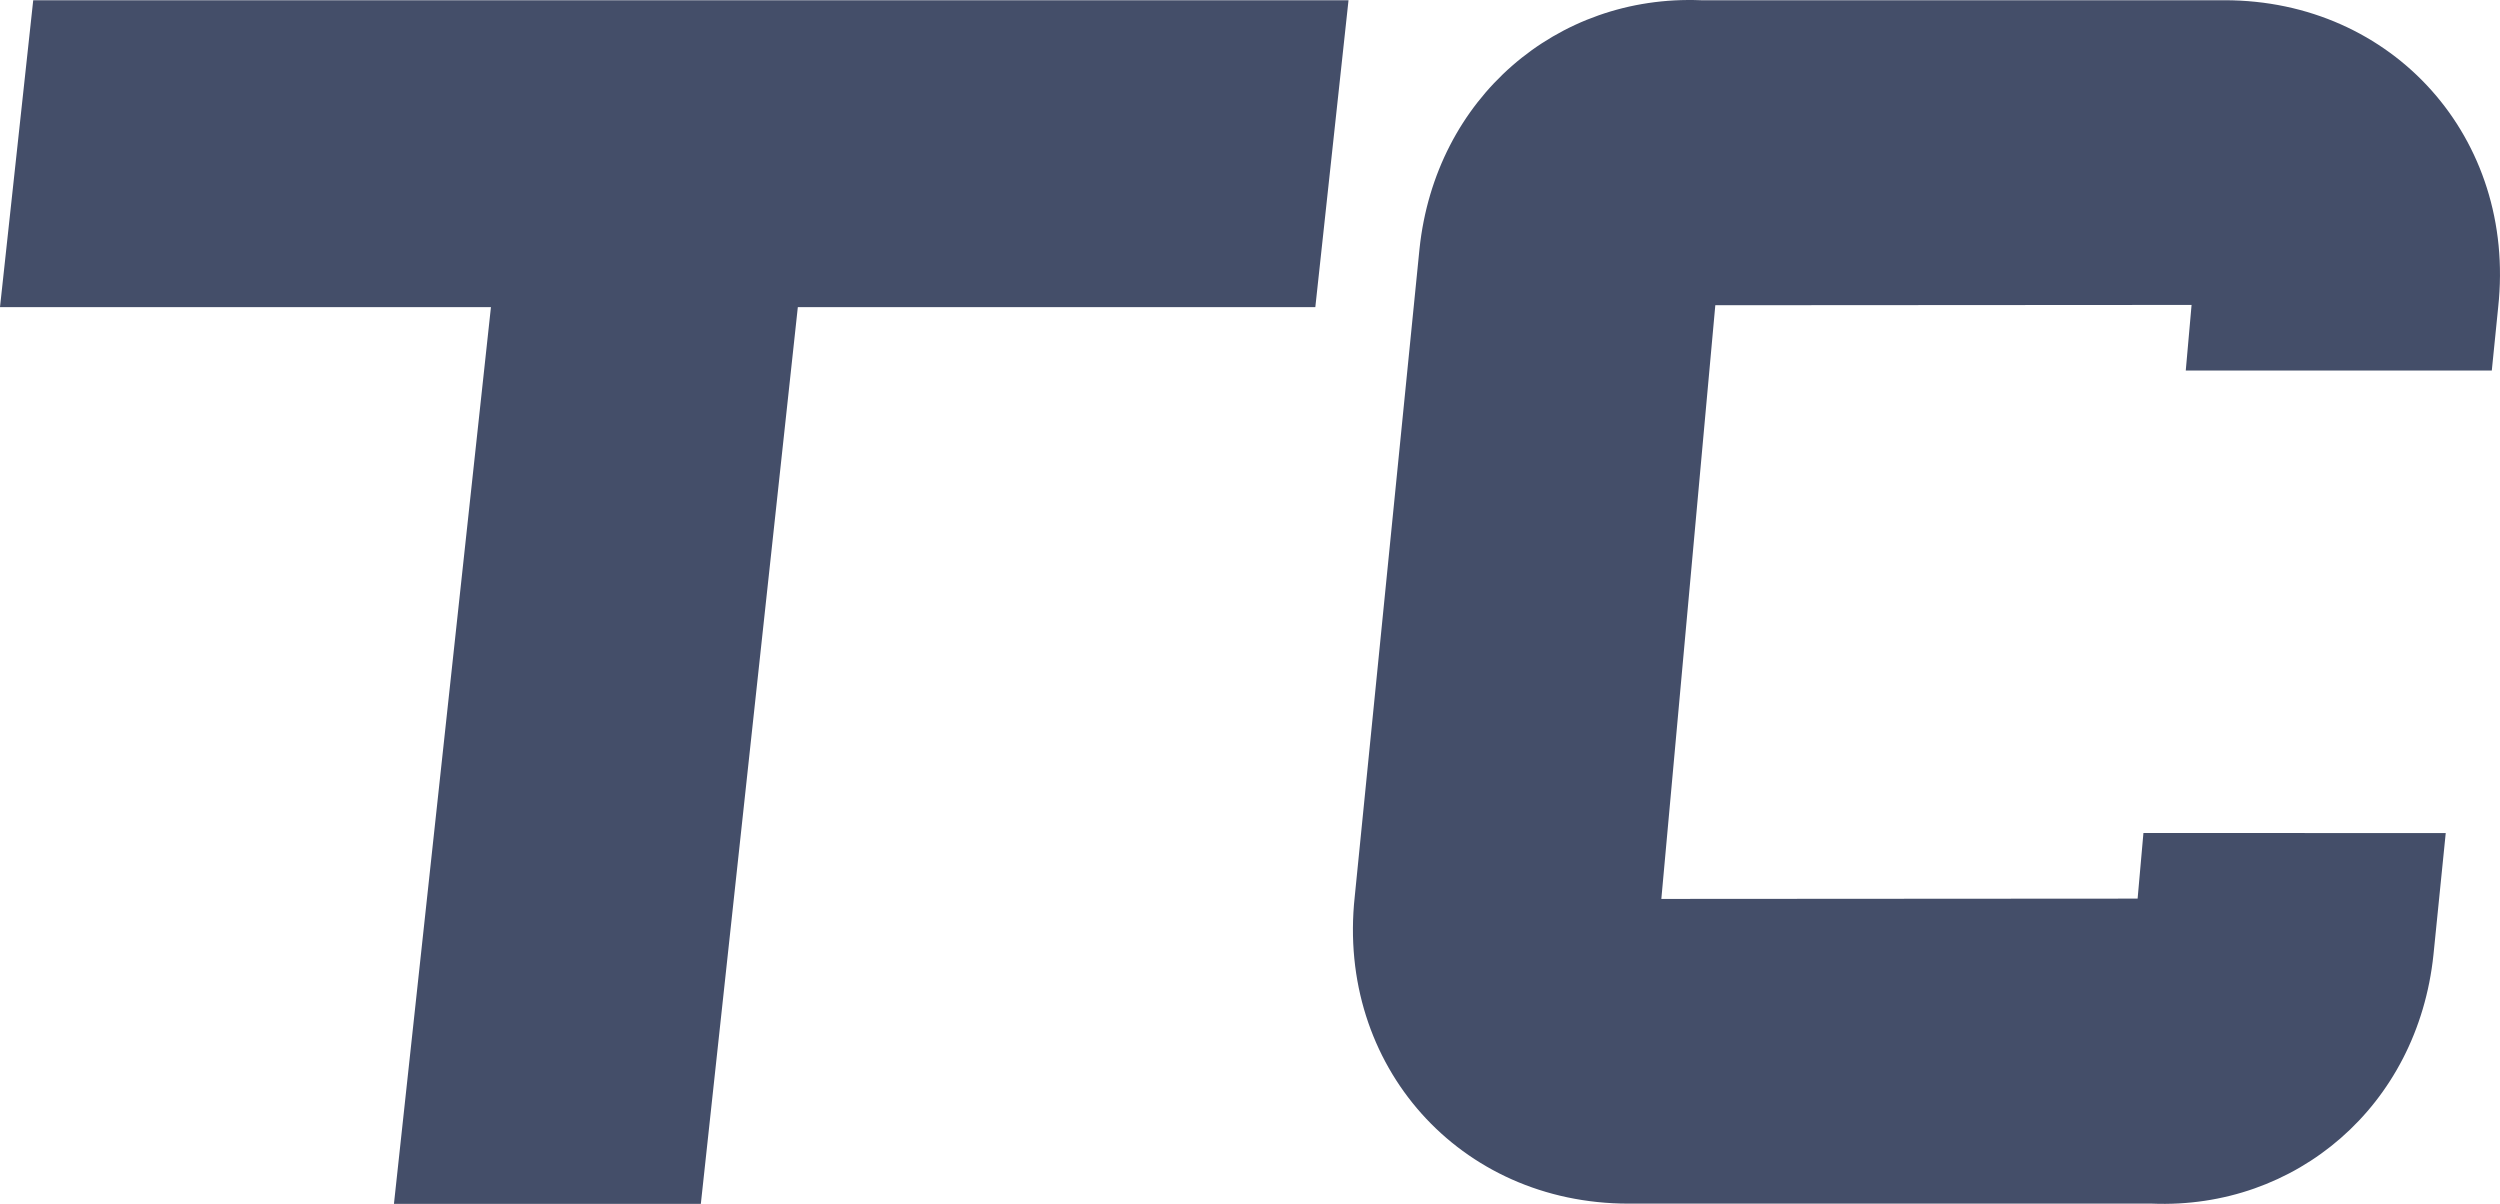
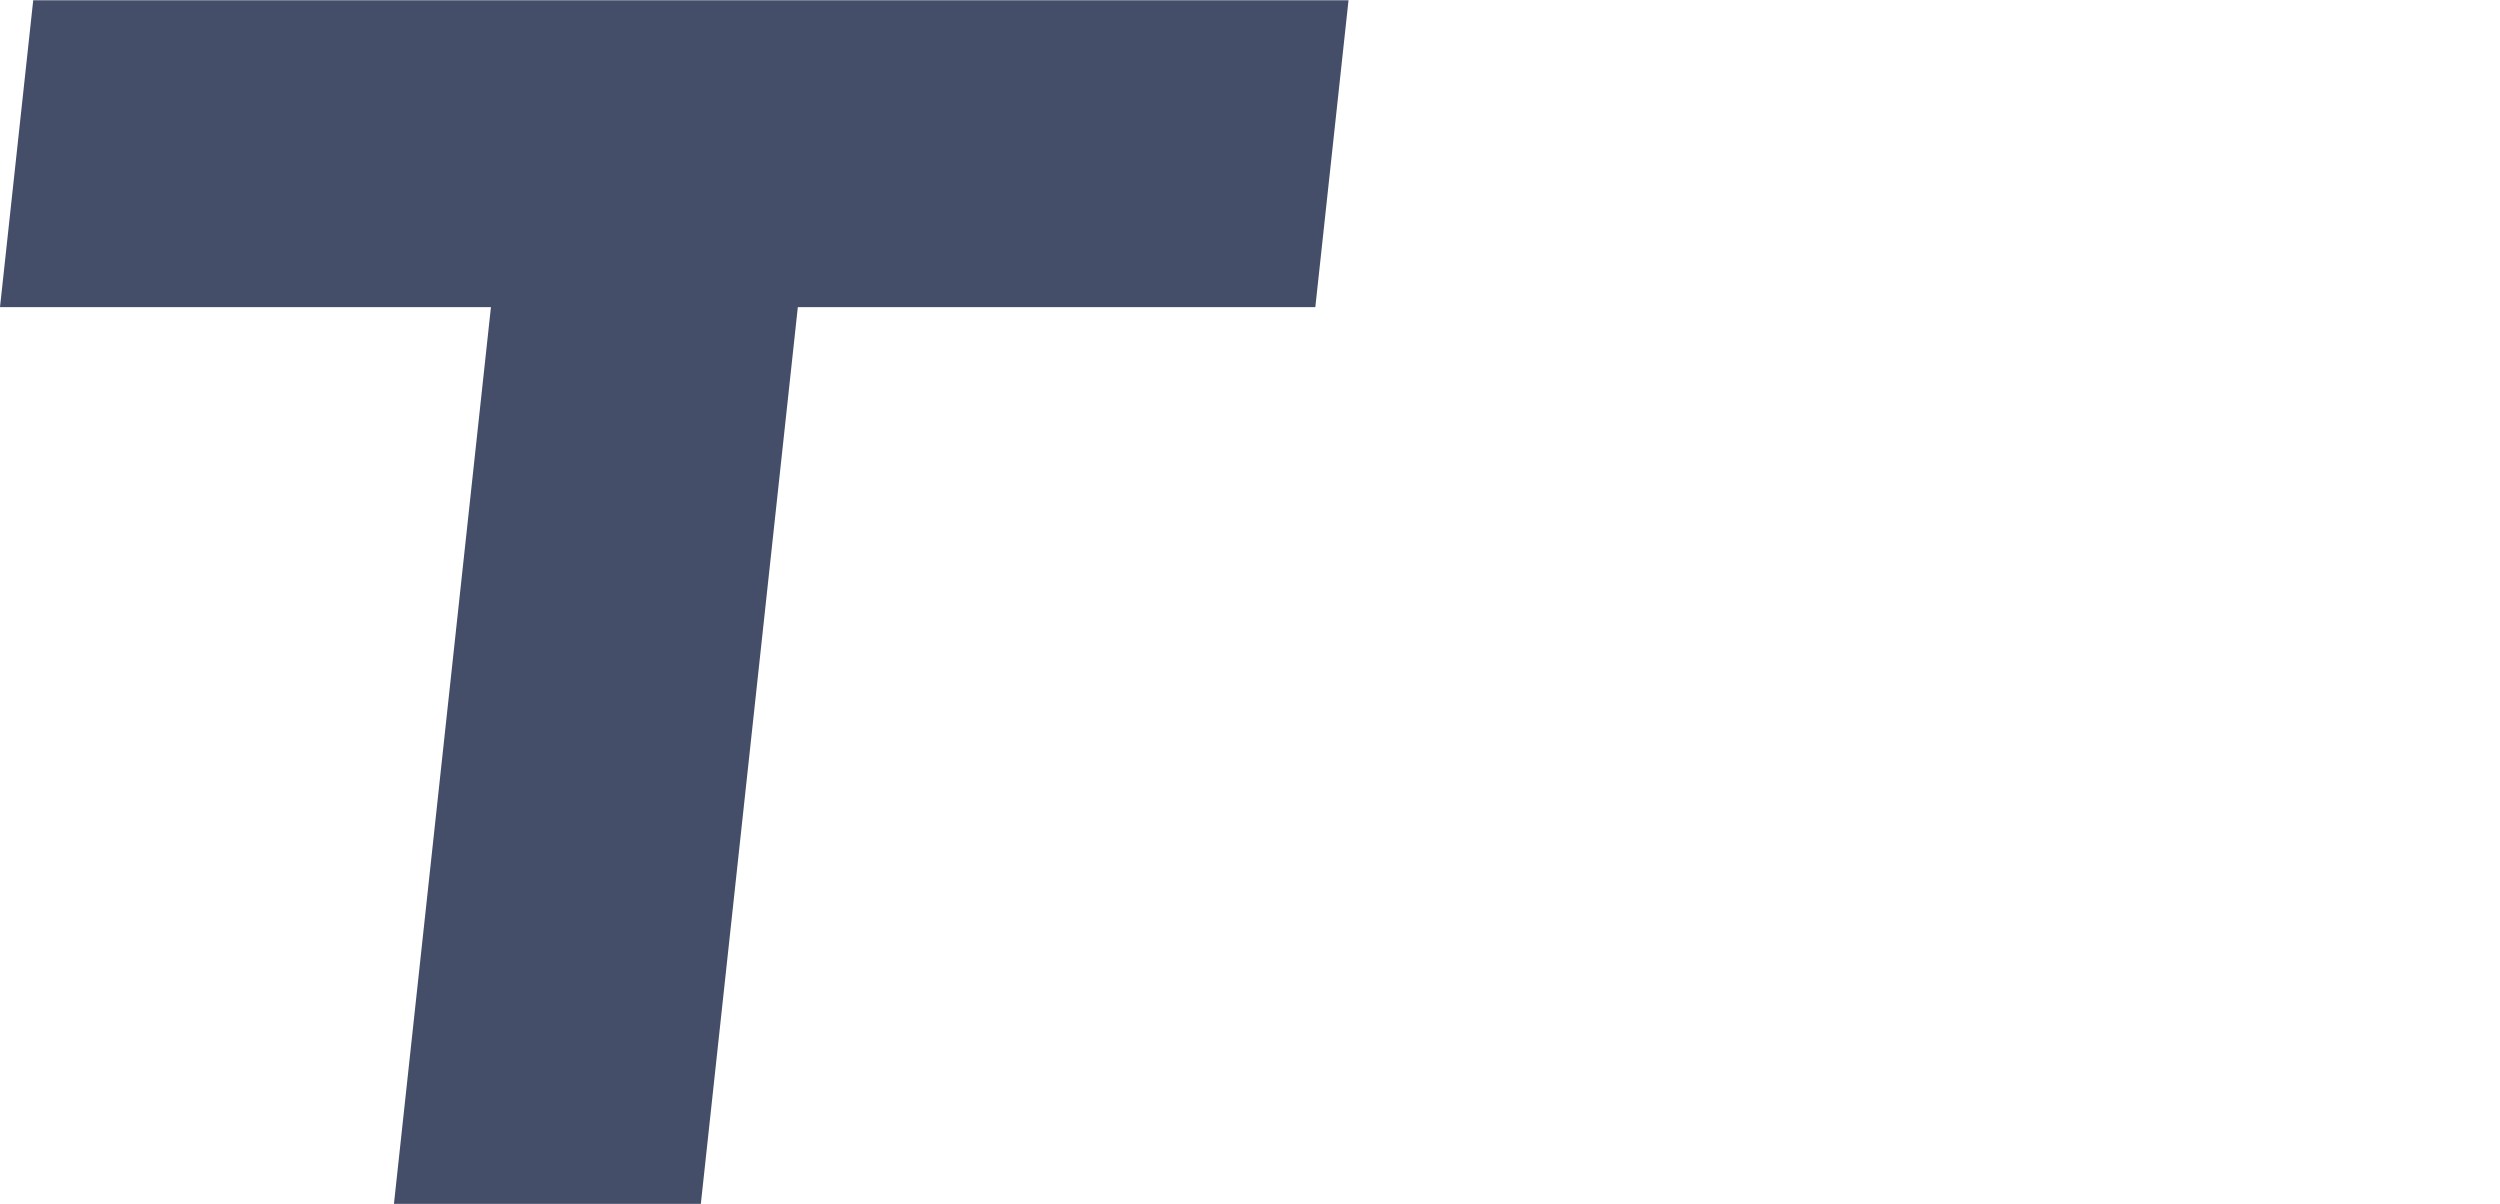
<svg xmlns="http://www.w3.org/2000/svg" version="1.1" class="group_logo_icon" width="296.084px" height="142.576px" viewBox="0 0 296.084 142.576">
  <style>
		@media (prefers-color-scheme: dark) {
			path {
				fill: #fff;
			}
		}
	</style>
  <g>
    <path fill-rule="evenodd" clip-rule="evenodd" fill="#444E69" d="M159.71,0.028H3.935L0,36.373h58.144L46.657,142.576h36.346    C87.735,98.833,89.078,86.36,94.49,36.373h61.289L159.71,0.028z" />
-     <path fill-rule="evenodd" clip-rule="evenodd" fill="#444E69" d="M253.854,98.658l-0.689,7.769l-56.407,0.035l6.392-70.313    l56.406-0.035l-0.689,7.769h36.245l0.757-7.509c2.166-19.991-12.424-36.346-32.414-36.346h-9.086h-52.917    C184.411-0.66,169.99,11.574,168.114,29.5l-7.669,76.703c-2.166,19.991,12.424,36.346,32.414,36.346h9.087h52.918    c17.042,0.688,31.463-11.546,33.339-29.472l1.454-14.418H253.854z" />
  </g>
</svg>